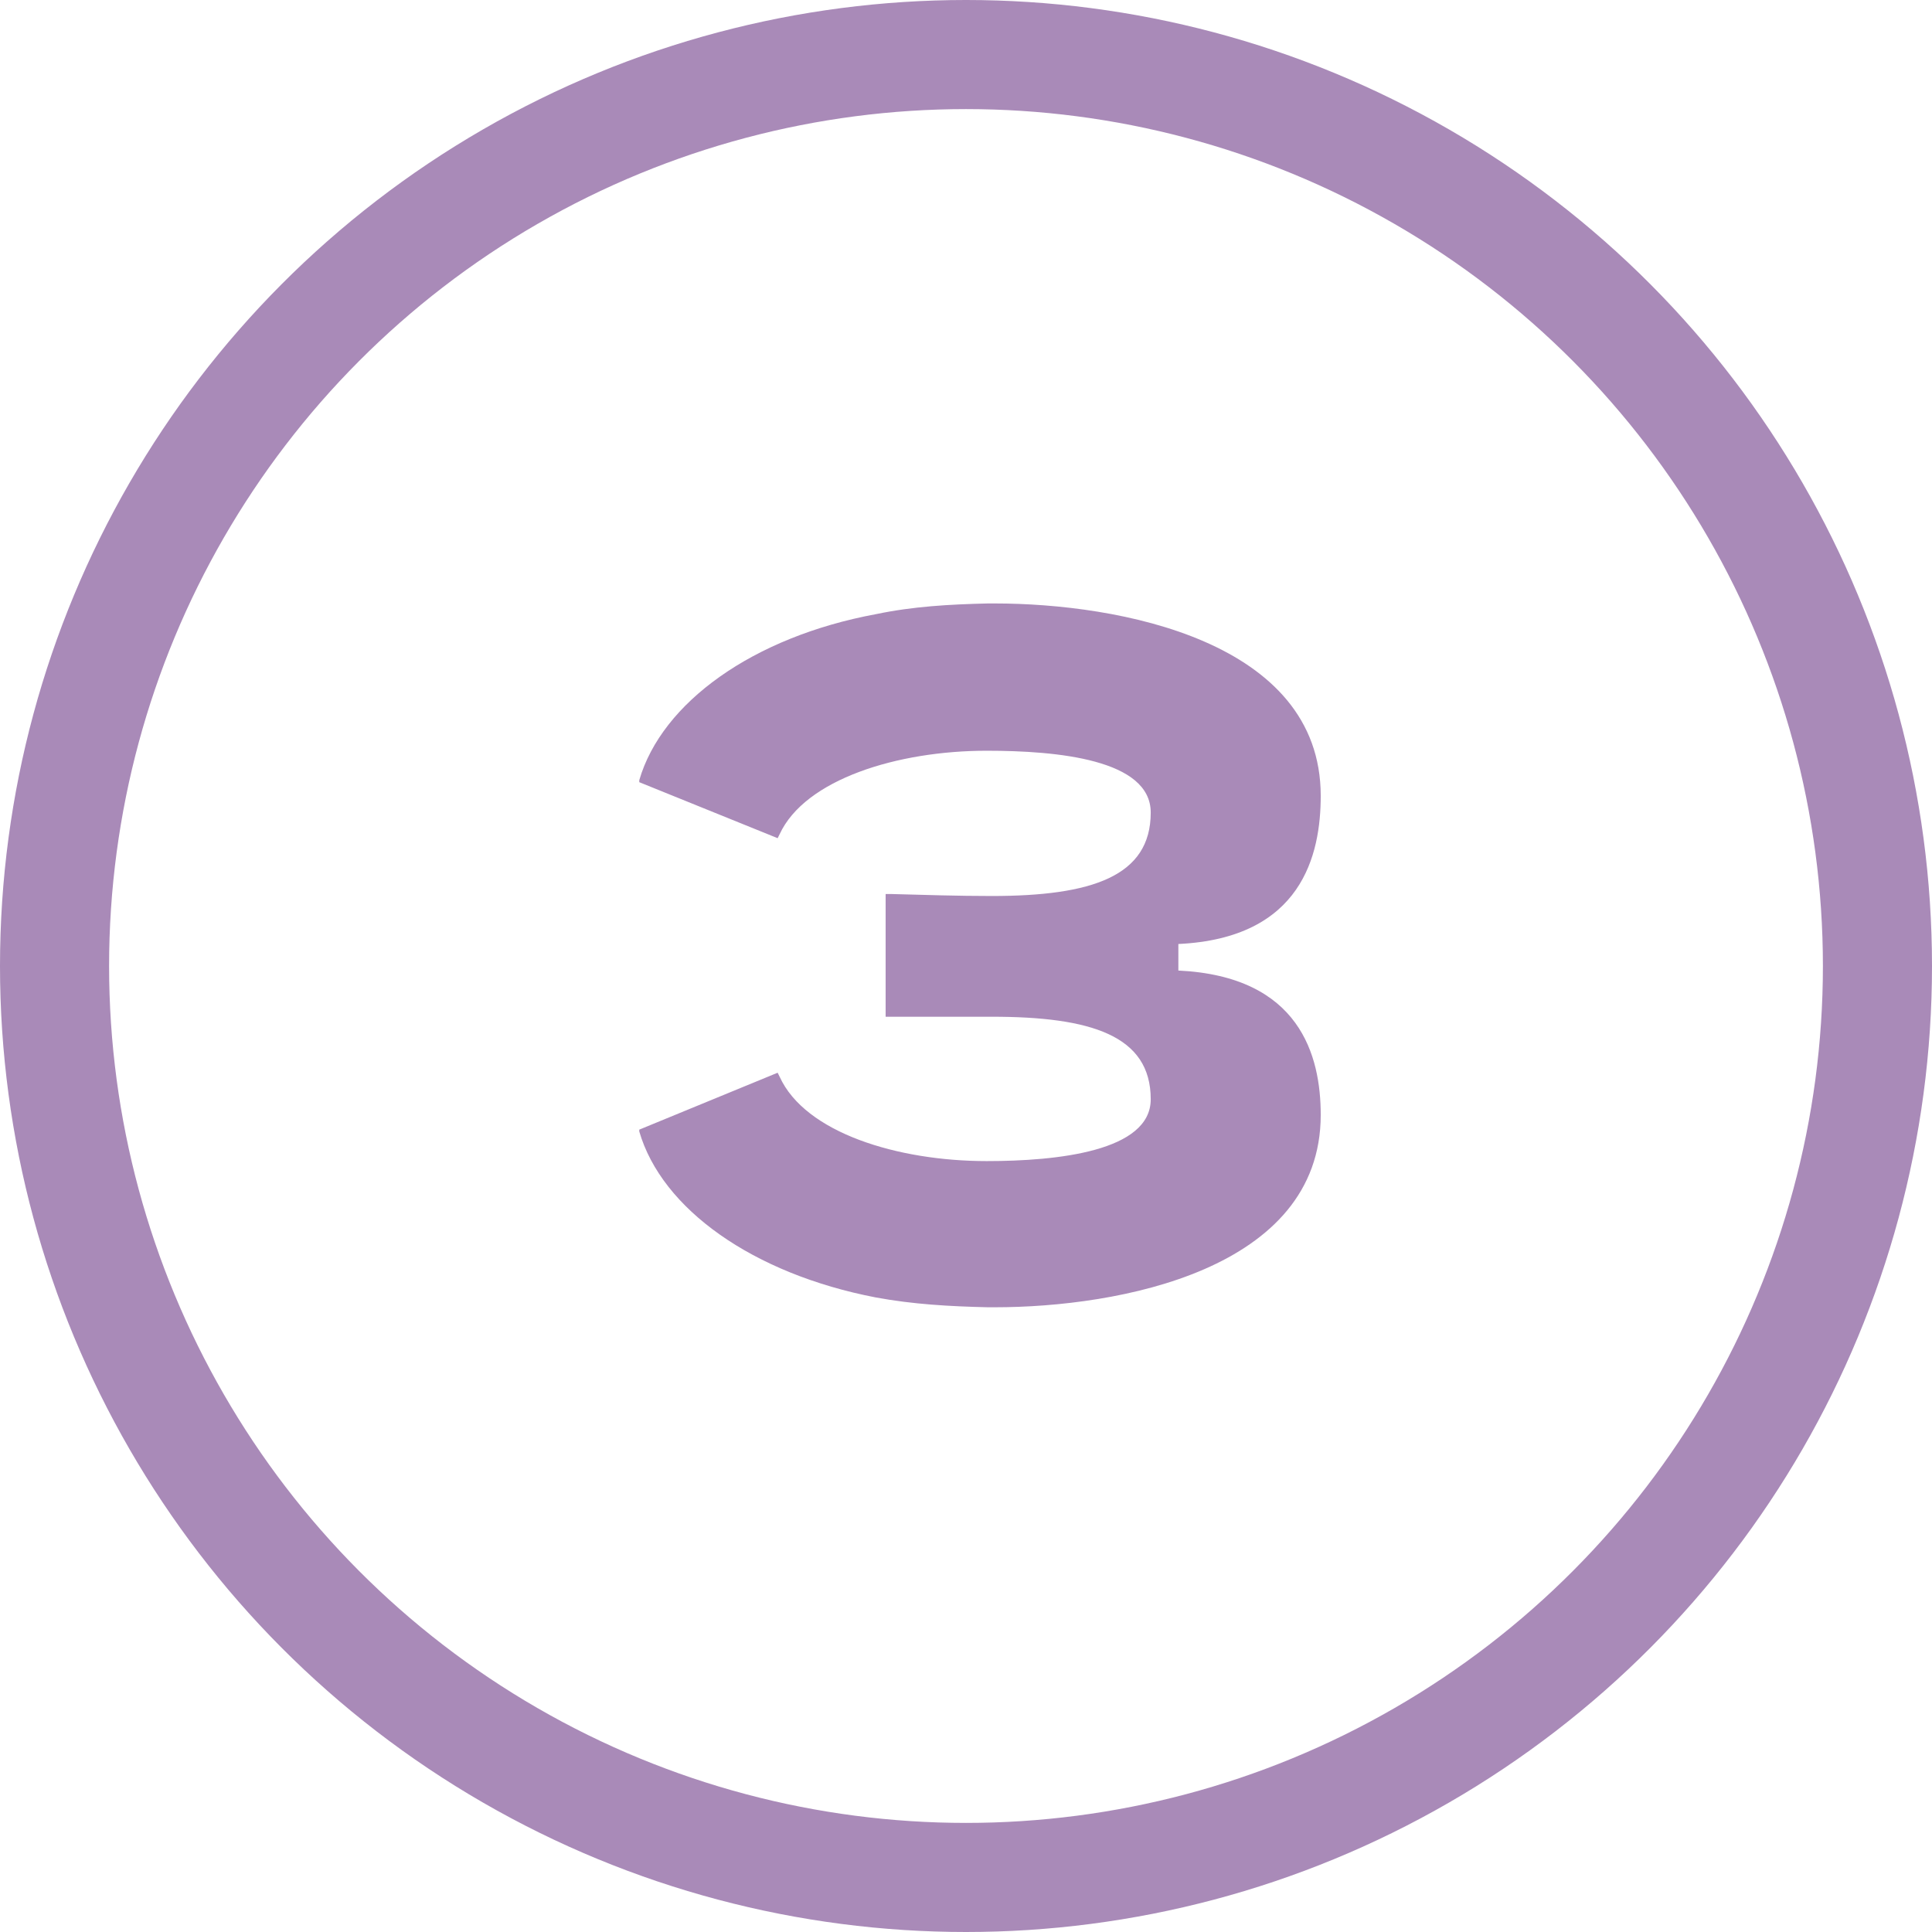
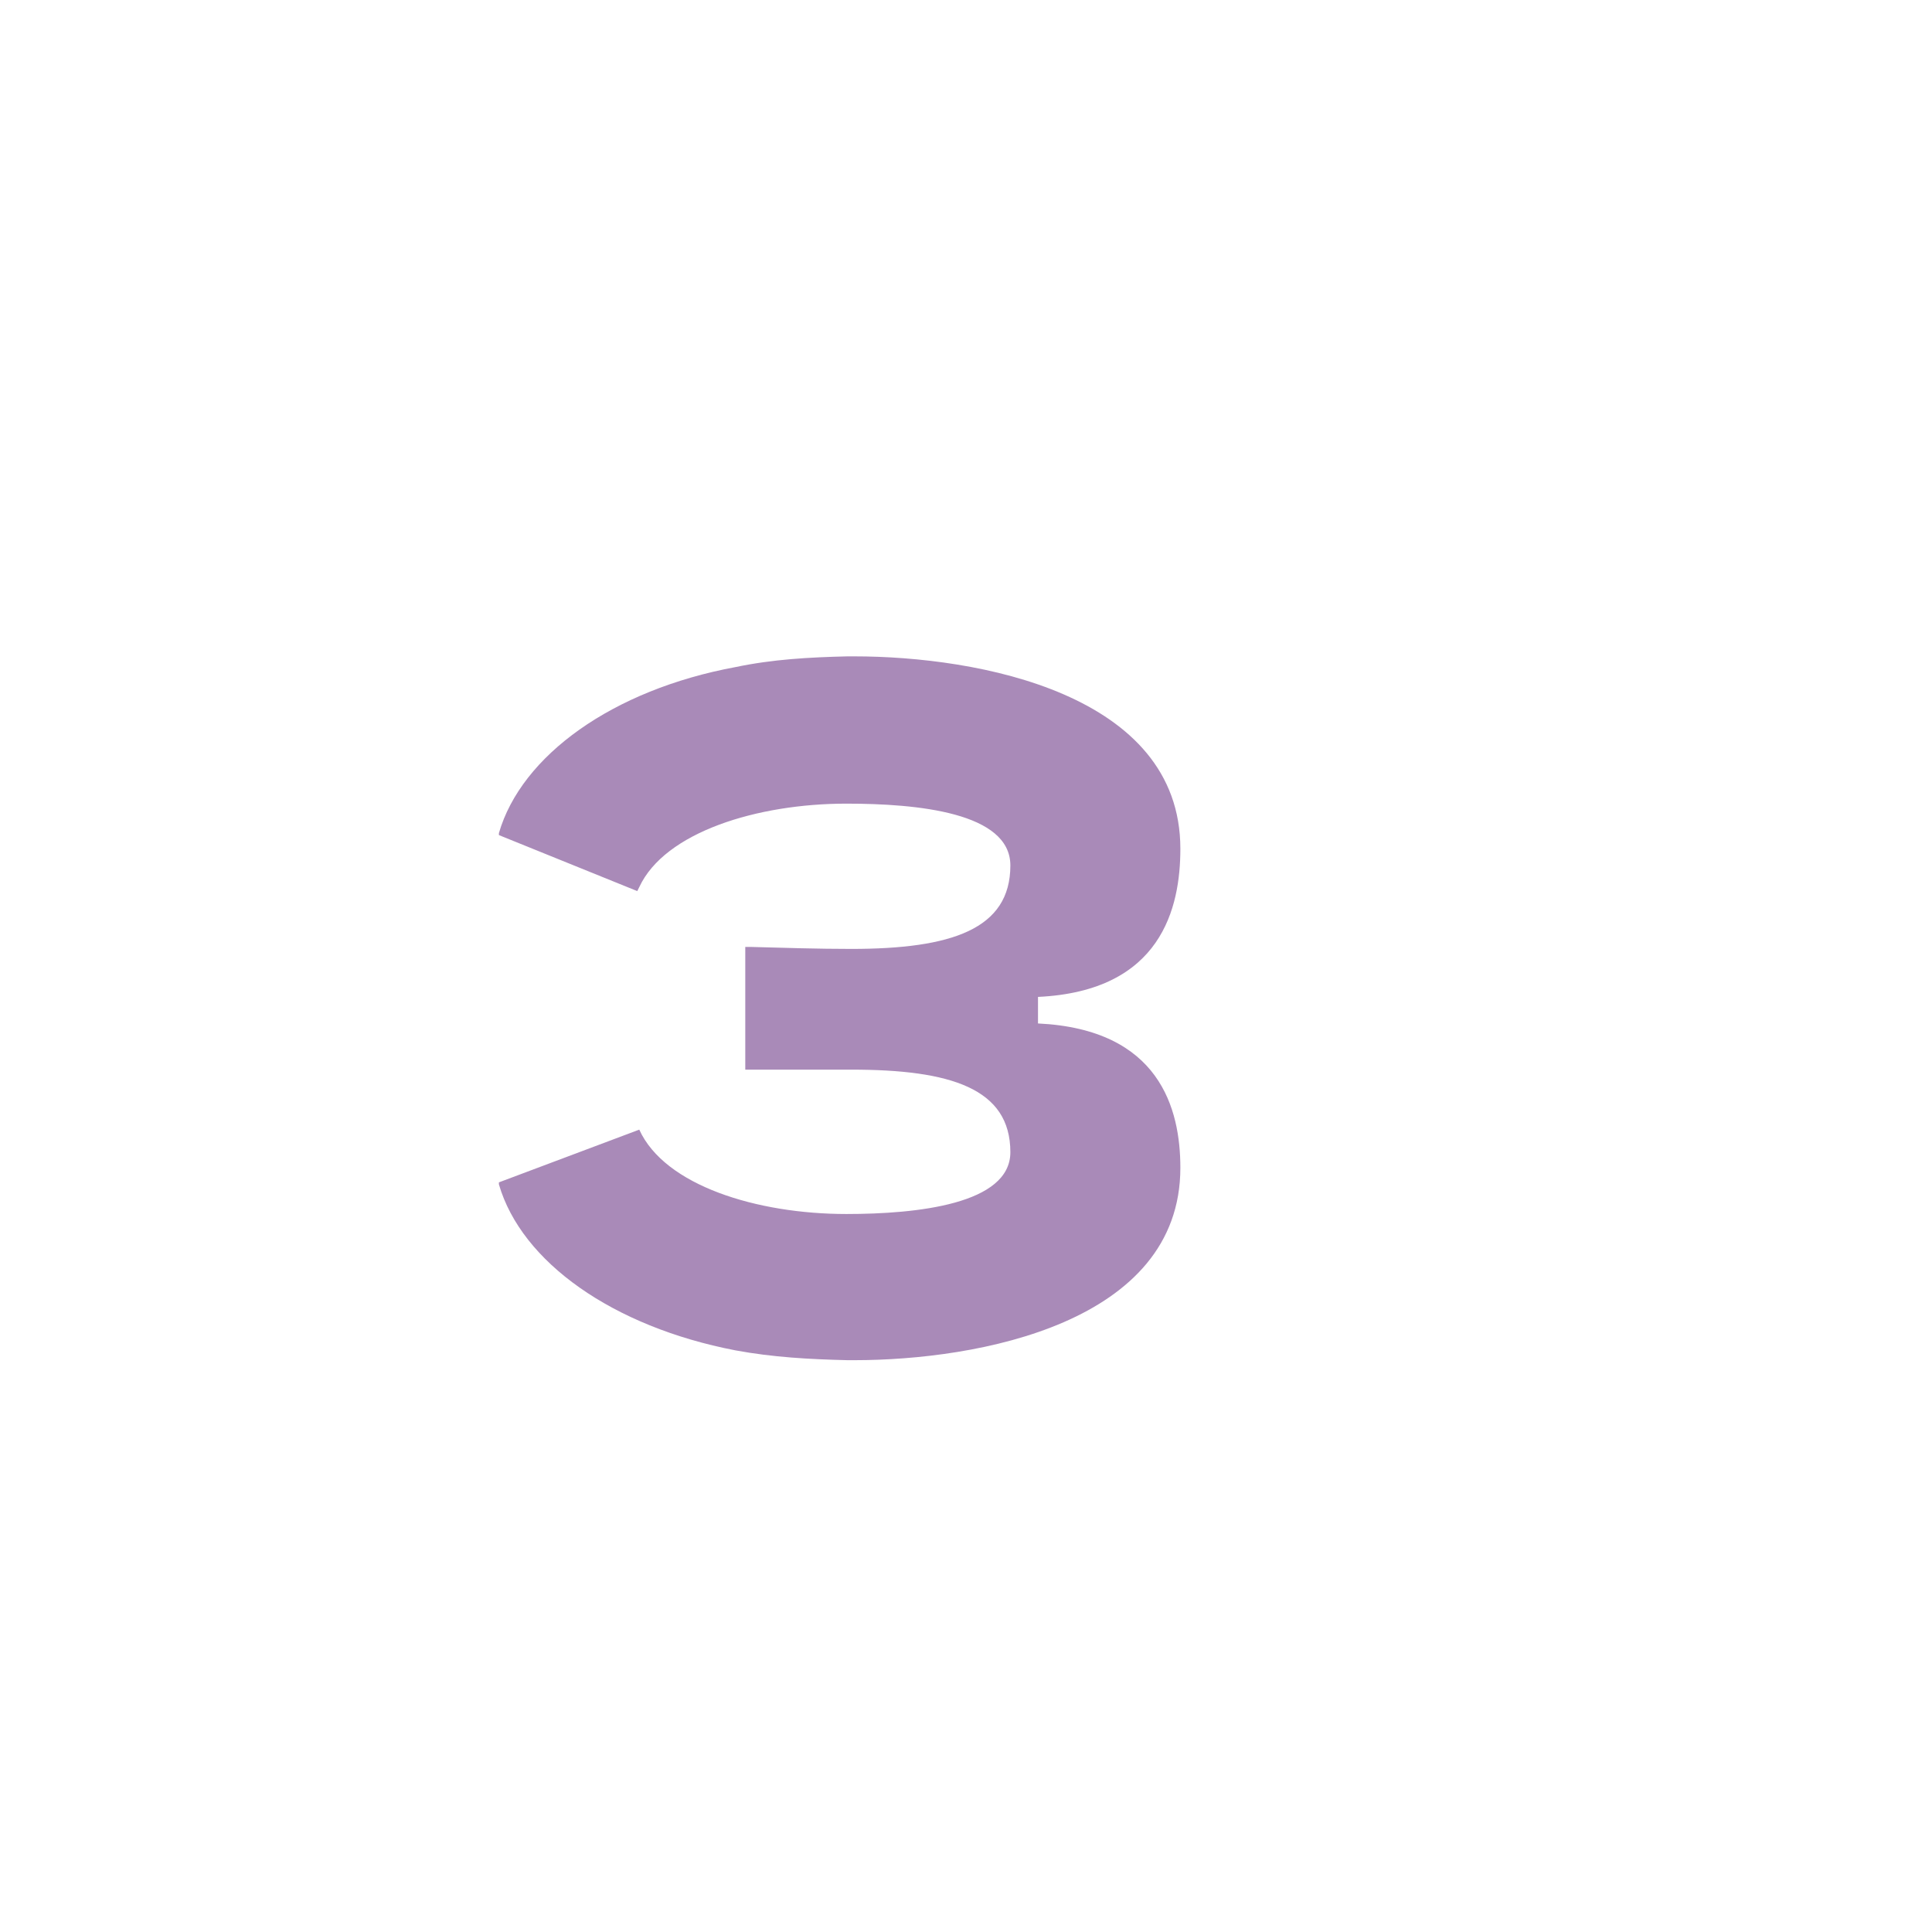
<svg xmlns="http://www.w3.org/2000/svg" id="Layer_2" viewBox="0 0 106.26 106.26">
  <defs>
    <style>
      .cls-1 {
        fill: #a98ab8;
      }

      .cls-2 {
        fill: none;
        stroke: #a98ab8;
        stroke-miterlimit: 10;
        stroke-width: 6px;
      }
    </style>
  </defs>
  <g id="Layer_1-2" data-name="Layer_1">
    <g>
-       <circle class="cls-2" cx="53.13" cy="53.13" r="50.13" />
-       <path class="cls-1" d="M35.16,62.13l7.61-3.13.11.22c1.4,3.08,6.48,4.64,11.39,4.64,3.89,0,9.02-.54,9.02-3.4,0-3.51-3.29-4.54-8.75-4.54h-5.83v-6.75h.27c1.84.05,3.73.11,5.56.11,5.51,0,8.75-1.08,8.75-4.59,0-2.92-5.13-3.4-9.02-3.4-4.91,0-9.99,1.57-11.39,4.59l-.11.22-7.61-3.08v-.11c1.24-4.27,6.26-7.88,13.01-9.13,2.05-.43,4.05-.54,6.16-.59h.38c6.8,0,17.93,2.05,17.93,10.58,0,3.24-1.03,7.83-7.83,8.15v1.46c6.7.32,7.83,4.7,7.83,7.94,0,8.53-11.12,10.58-17.93,10.58h-.38c-2.11-.05-4.1-.16-6.16-.54-6.75-1.3-11.77-4.86-13.01-9.13v-.11Z" />
+       <path class="cls-1" d="M35.16,62.13c1.4,3.08,6.48,4.64,11.39,4.64,3.89,0,9.02-.54,9.02-3.4,0-3.51-3.29-4.54-8.75-4.54h-5.83v-6.75h.27c1.84.05,3.73.11,5.56.11,5.51,0,8.75-1.08,8.75-4.59,0-2.92-5.13-3.4-9.02-3.4-4.91,0-9.99,1.57-11.39,4.59l-.11.22-7.61-3.08v-.11c1.24-4.27,6.26-7.88,13.01-9.13,2.05-.43,4.05-.54,6.16-.59h.38c6.8,0,17.93,2.05,17.93,10.58,0,3.24-1.03,7.83-7.83,8.15v1.46c6.7.32,7.83,4.7,7.83,7.94,0,8.53-11.12,10.58-17.93,10.58h-.38c-2.11-.05-4.1-.16-6.16-.54-6.75-1.3-11.77-4.86-13.01-9.13v-.11Z" />
    </g>
  </g>
</svg>